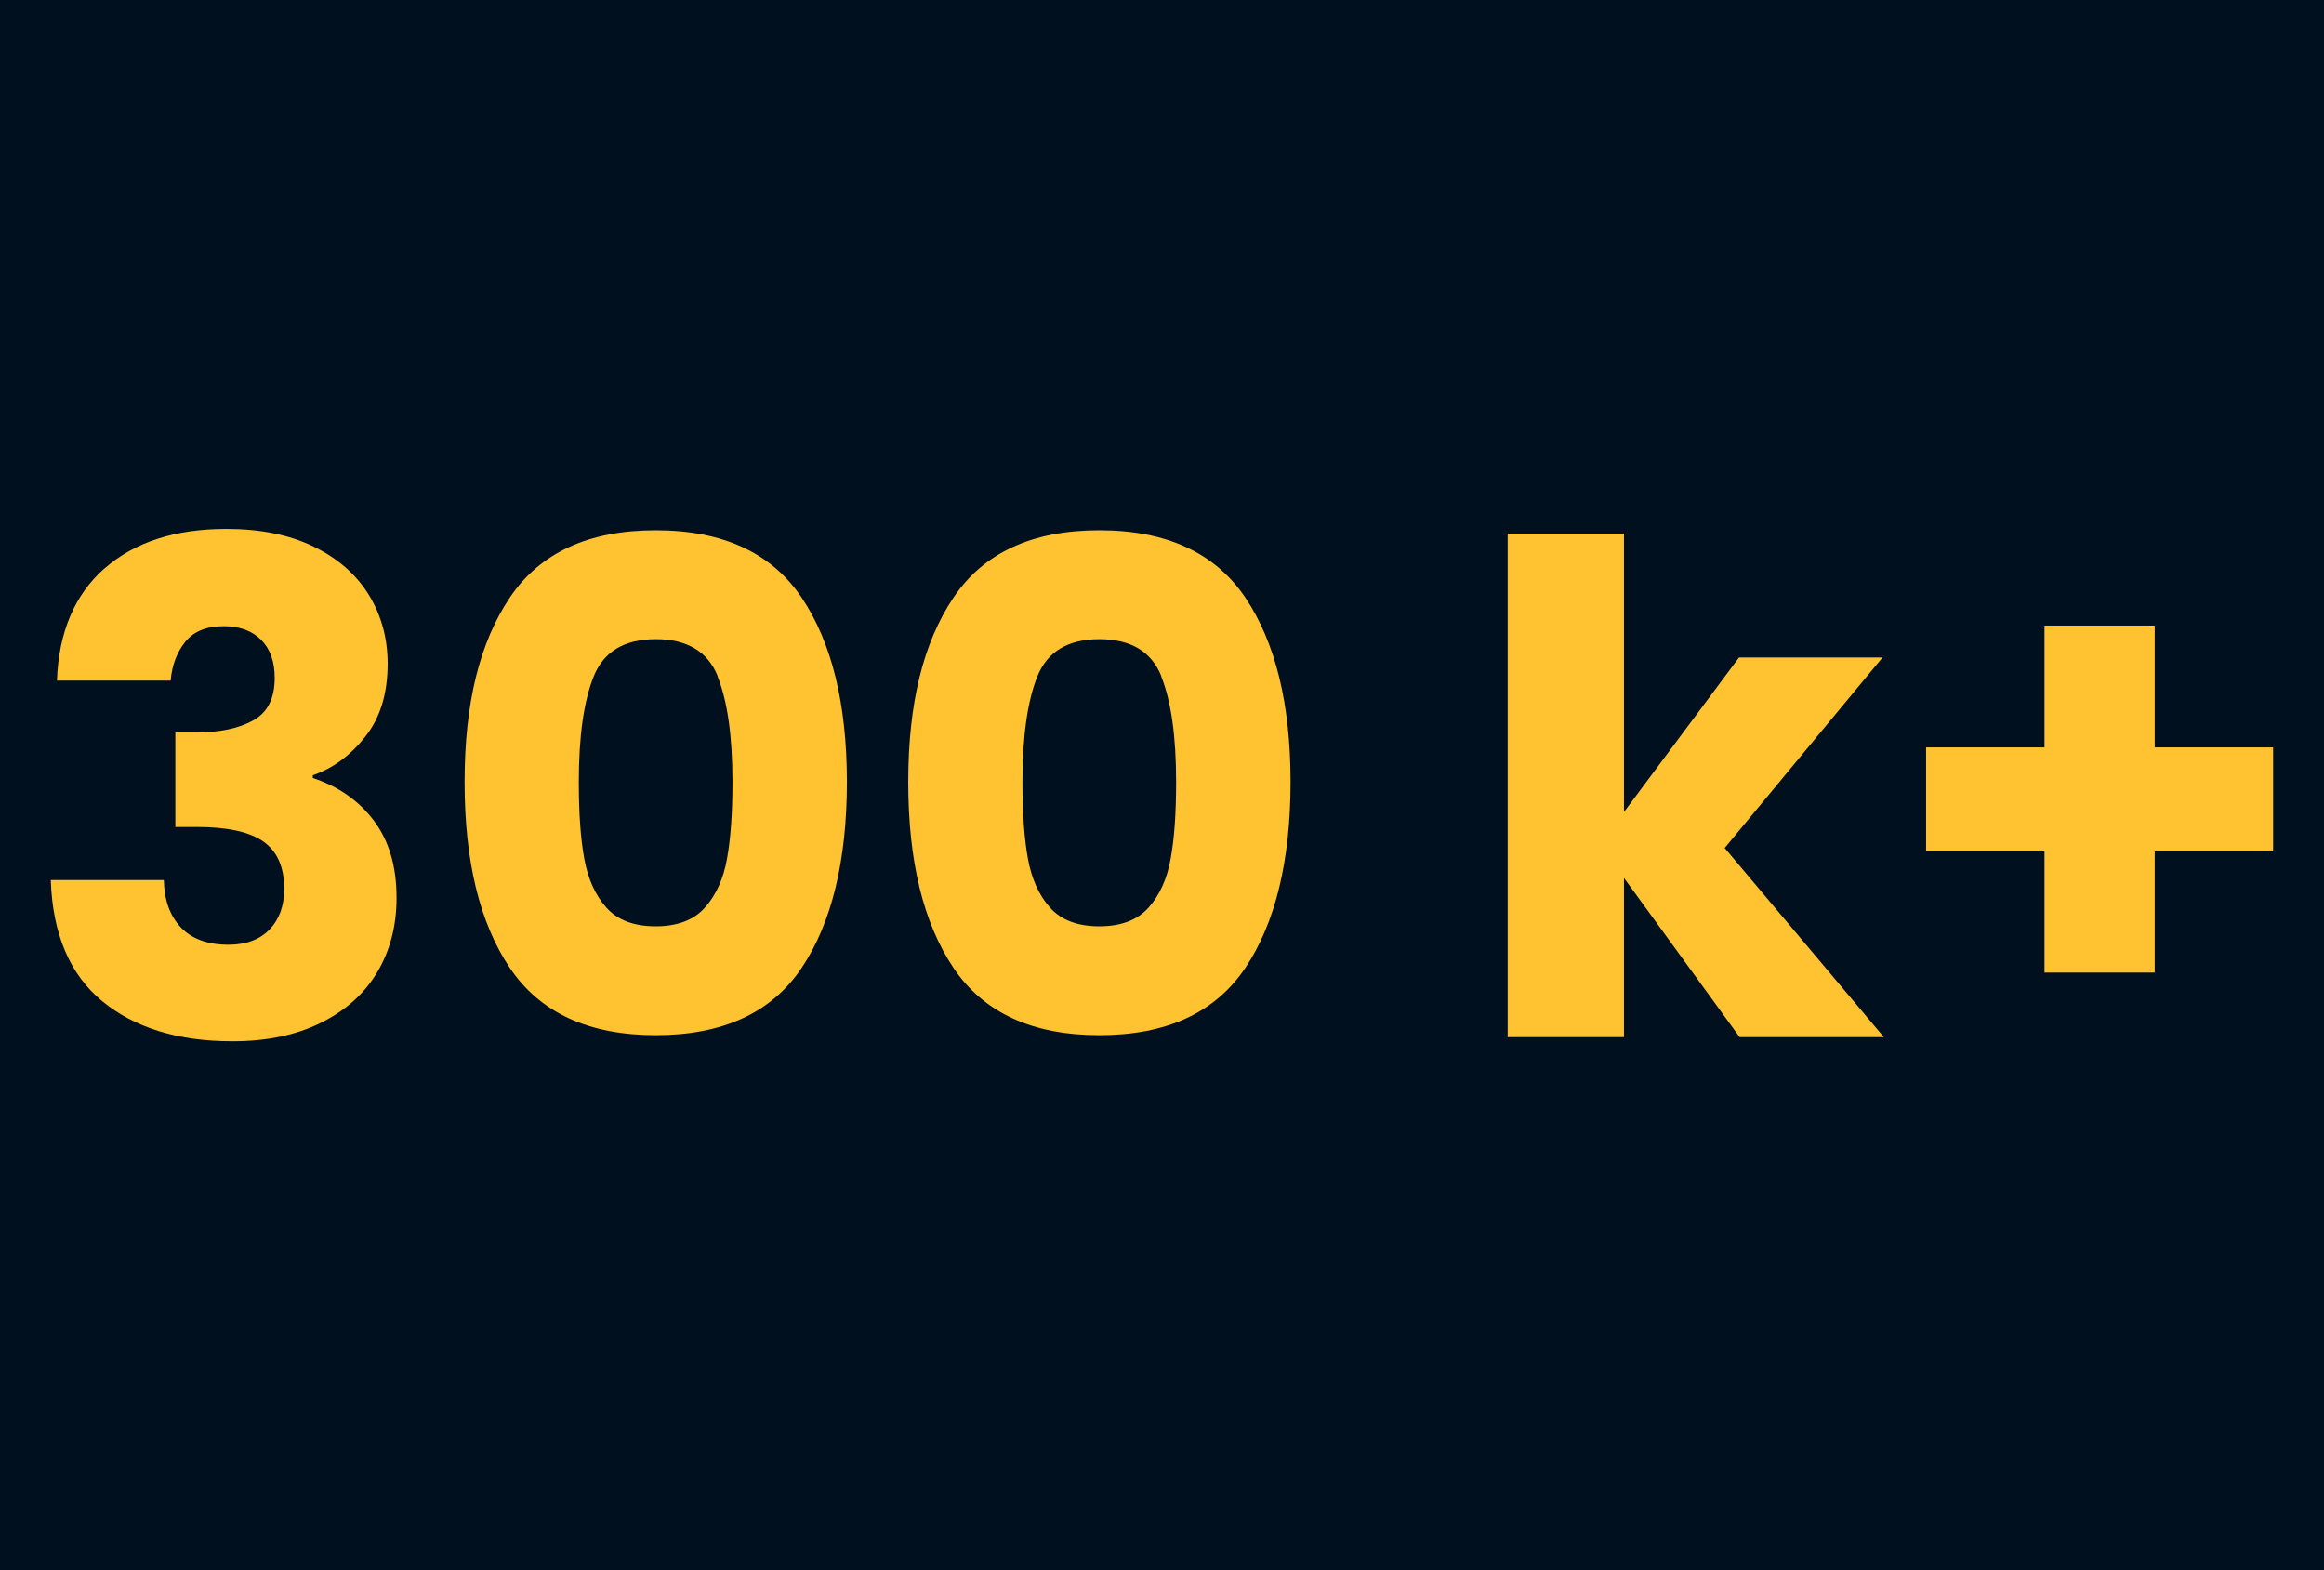
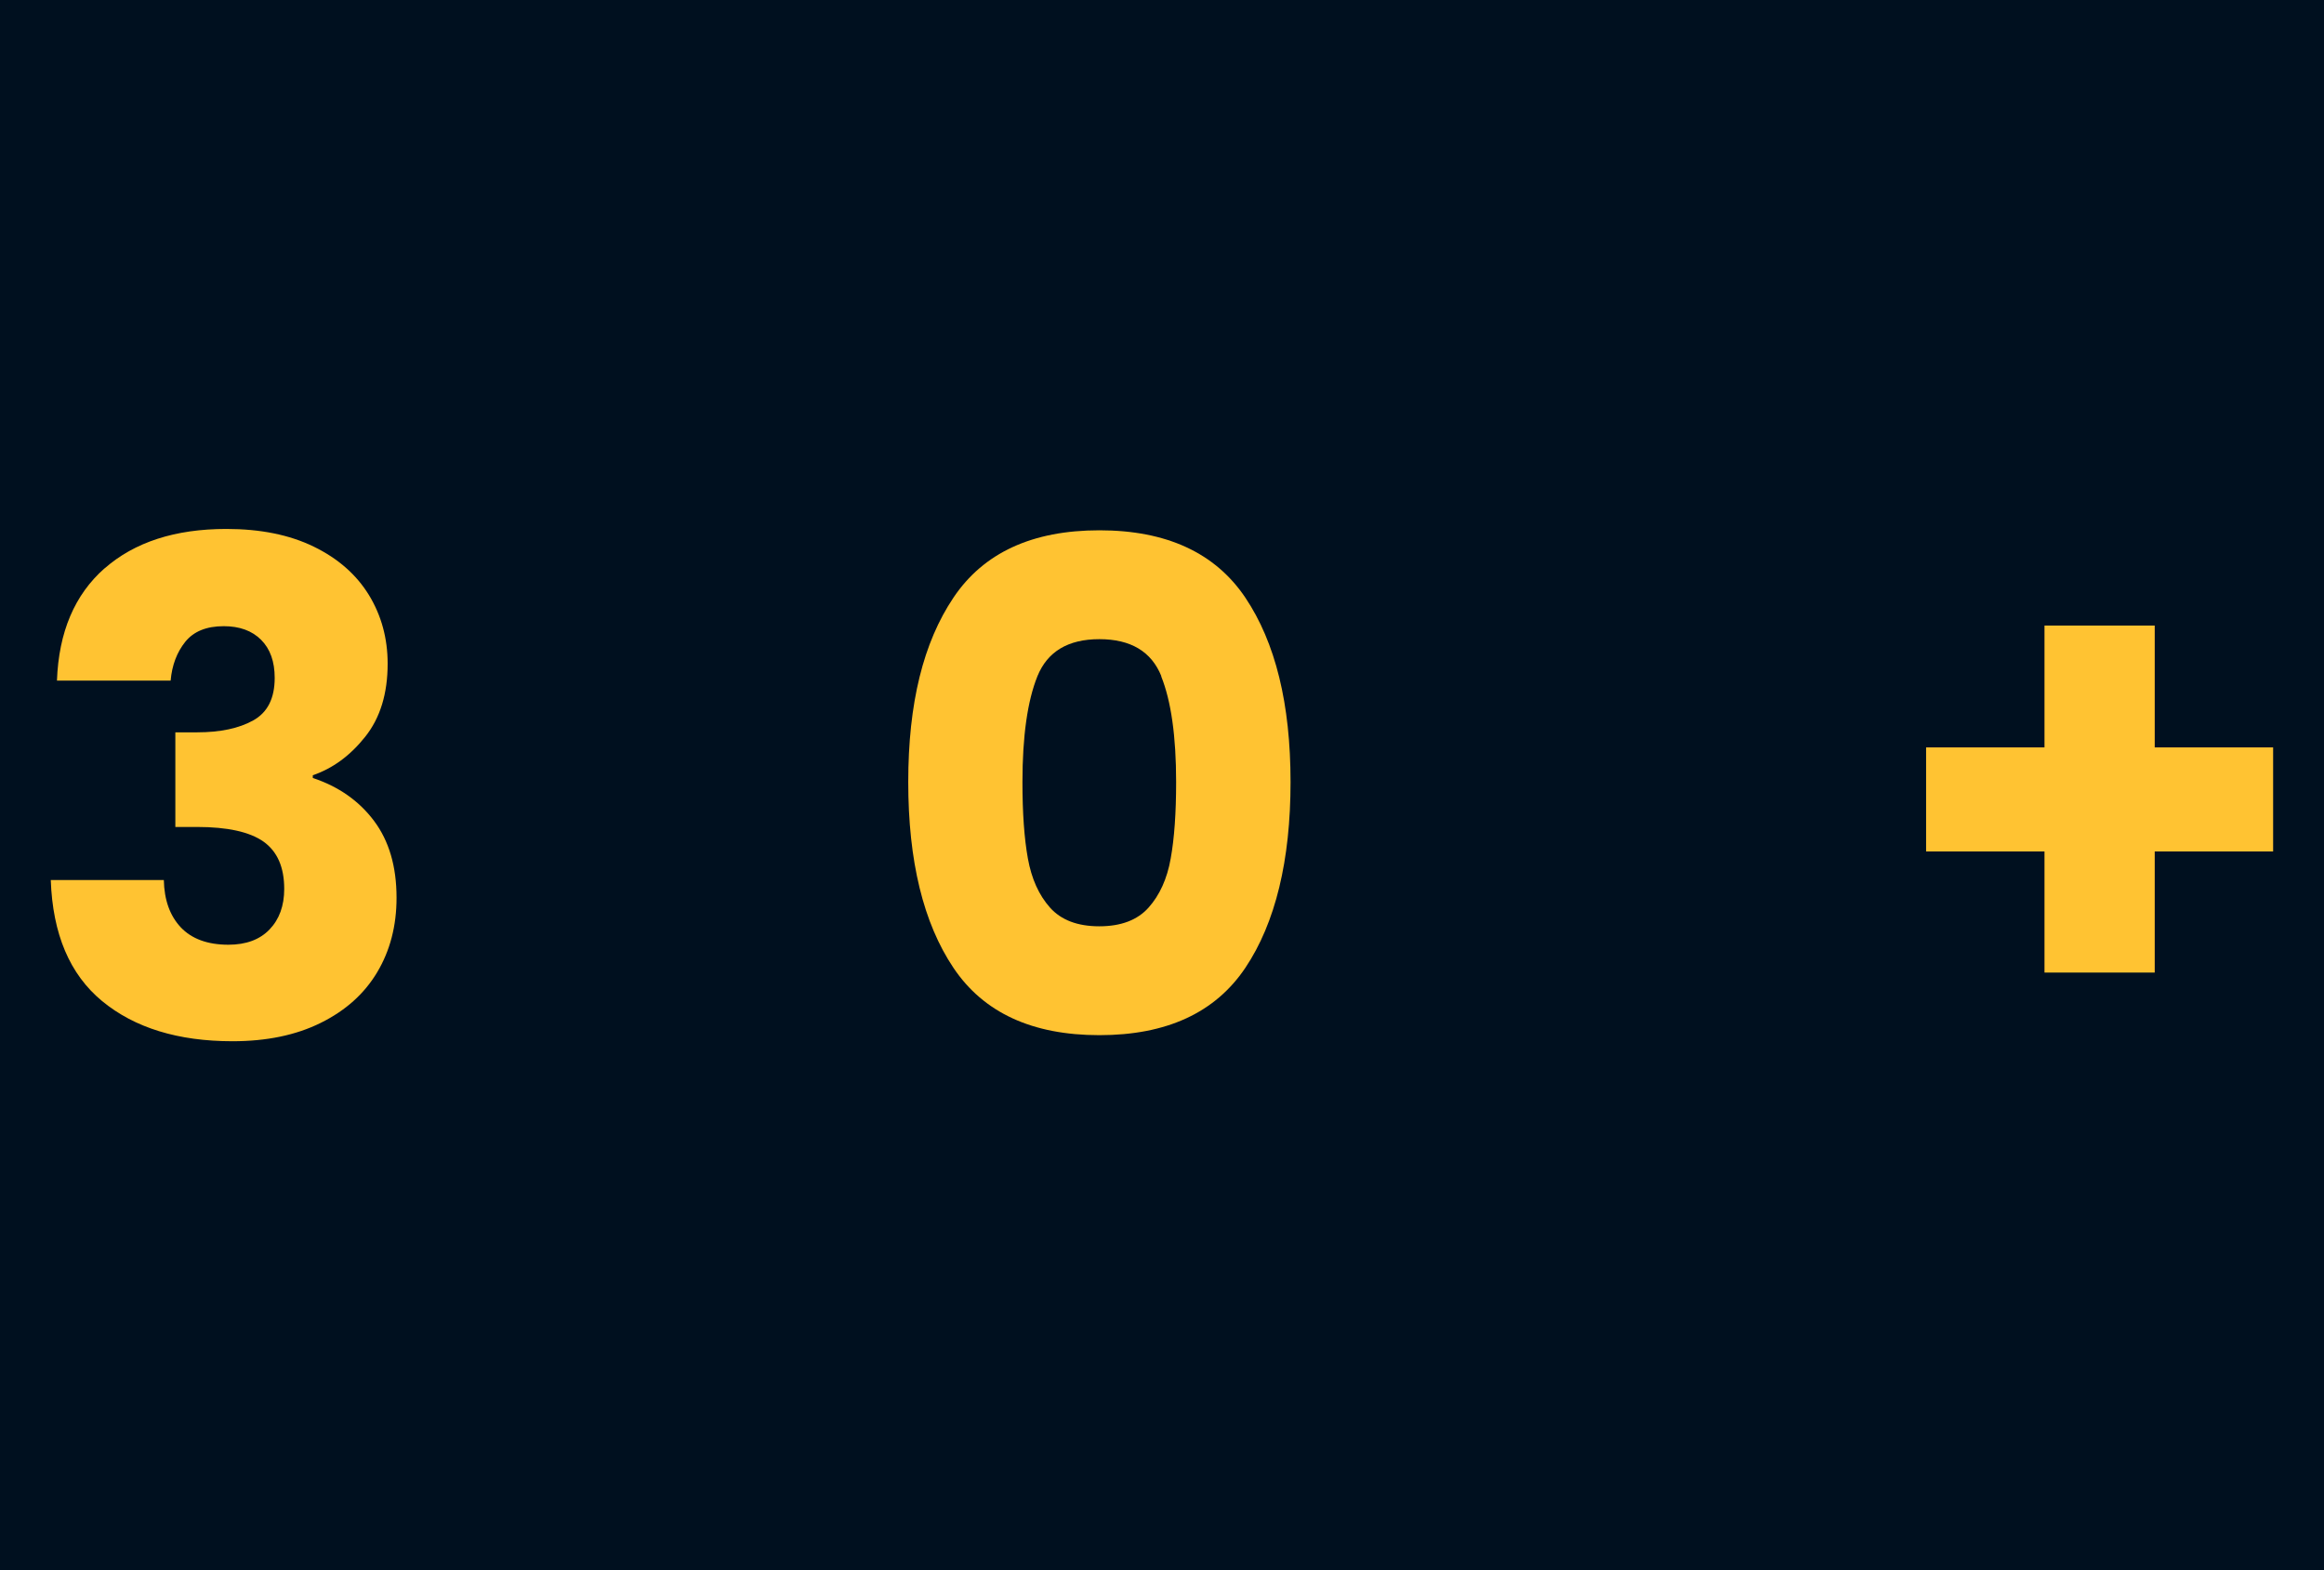
<svg xmlns="http://www.w3.org/2000/svg" width="222" hight="150" viewBox="0 0 222 150">
  <defs>
    <style>.cls-1{fill:#ffc332;}.cls-2{fill:#00101f;}</style>
  </defs>
  <g id="Warstwa_3">
    <rect class="cls-2" width="222" height="150" />
  </g>
  <g id="Warstwa_2">
    <g>
      <path class="cls-1" d="M9.99,54.3c2.86-2.51,6.74-3.77,11.63-3.77,3.25,0,6.03,.56,8.35,1.69,2.32,1.13,4.07,2.67,5.27,4.62,1.19,1.95,1.79,4.14,1.79,6.56,0,2.86-.71,5.19-2.15,6.99-1.43,1.8-3.1,3.02-5,3.67v.26c2.47,.82,4.42,2.19,5.85,4.1,1.43,1.91,2.15,4.35,2.15,7.34,0,2.69-.62,5.06-1.85,7.12s-3.03,3.67-5.4,4.84c-2.36,1.17-5.17,1.75-8.42,1.75-5.2,0-9.35-1.28-12.45-3.83-3.1-2.56-4.73-6.41-4.91-11.57H15.65c.04,1.91,.58,3.41,1.62,4.52,1.04,1.1,2.56,1.66,4.55,1.66,1.69,0,3-.49,3.93-1.46,.93-.97,1.4-2.26,1.4-3.87,0-2.08-.66-3.58-1.98-4.52-1.32-.93-3.44-1.4-6.34-1.4h-2.08v-9.04h2.08c2.21,0,4-.38,5.36-1.14,1.37-.76,2.05-2.11,2.05-4.06,0-1.56-.43-2.77-1.3-3.64-.87-.87-2.06-1.3-3.57-1.3-1.65,0-2.87,.5-3.67,1.49-.8,1-1.27,2.23-1.4,3.71H5.44c.17-4.64,1.69-8.21,4.55-10.73Z" />
-       <path class="cls-1" d="M48.7,57.09c2.88-4.29,7.53-6.43,13.94-6.43s11.06,2.15,13.94,6.43c2.88,4.29,4.32,10.16,4.32,17.62s-1.44,13.46-4.32,17.75c-2.88,4.29-7.53,6.43-13.94,6.43s-11.06-2.14-13.94-6.43c-2.88-4.29-4.32-10.21-4.32-17.75s1.44-13.33,4.32-17.62Zm19.86,7.51c-.95-2.36-2.93-3.54-5.92-3.54s-4.96,1.18-5.92,3.54c-.95,2.36-1.43,5.73-1.43,10.11,0,2.95,.17,5.38,.52,7.31,.35,1.93,1.05,3.49,2.11,4.68,1.06,1.19,2.63,1.79,4.71,1.79s3.65-.6,4.71-1.79c1.06-1.19,1.77-2.75,2.11-4.68,.35-1.93,.52-4.37,.52-7.31,0-4.38-.48-7.75-1.43-10.11Z" />
      <path class="cls-1" d="M91.08,57.09c2.88-4.29,7.53-6.43,13.94-6.43s11.06,2.15,13.94,6.43c2.88,4.29,4.32,10.16,4.32,17.62s-1.44,13.46-4.32,17.75c-2.88,4.29-7.53,6.43-13.94,6.43s-11.06-2.14-13.94-6.43-4.32-10.21-4.32-17.75,1.44-13.33,4.32-17.62Zm19.86,7.51c-.95-2.36-2.93-3.54-5.92-3.54s-4.96,1.18-5.92,3.54c-.95,2.36-1.43,5.73-1.43,10.11,0,2.95,.17,5.38,.52,7.31,.35,1.93,1.05,3.49,2.11,4.68,1.06,1.19,2.63,1.79,4.71,1.79s3.65-.6,4.71-1.79c1.06-1.19,1.77-2.75,2.11-4.68,.35-1.93,.52-4.37,.52-7.31,0-4.38-.48-7.75-1.43-10.11Z" />
-       <path class="cls-1" d="M166.18,99.08l-11.05-15.21v15.21h-11.11V50.98h11.11v26.59l10.99-14.76h13.71l-15.08,18.2,15.21,18.07h-13.78Z" />
      <path class="cls-1" d="M217.14,81.34h-11.31v11.57h-10.53v-11.57h-11.31v-9.94h11.31v-11.64h10.53v11.64h11.31v9.94Z" />
    </g>
  </g>
</svg>